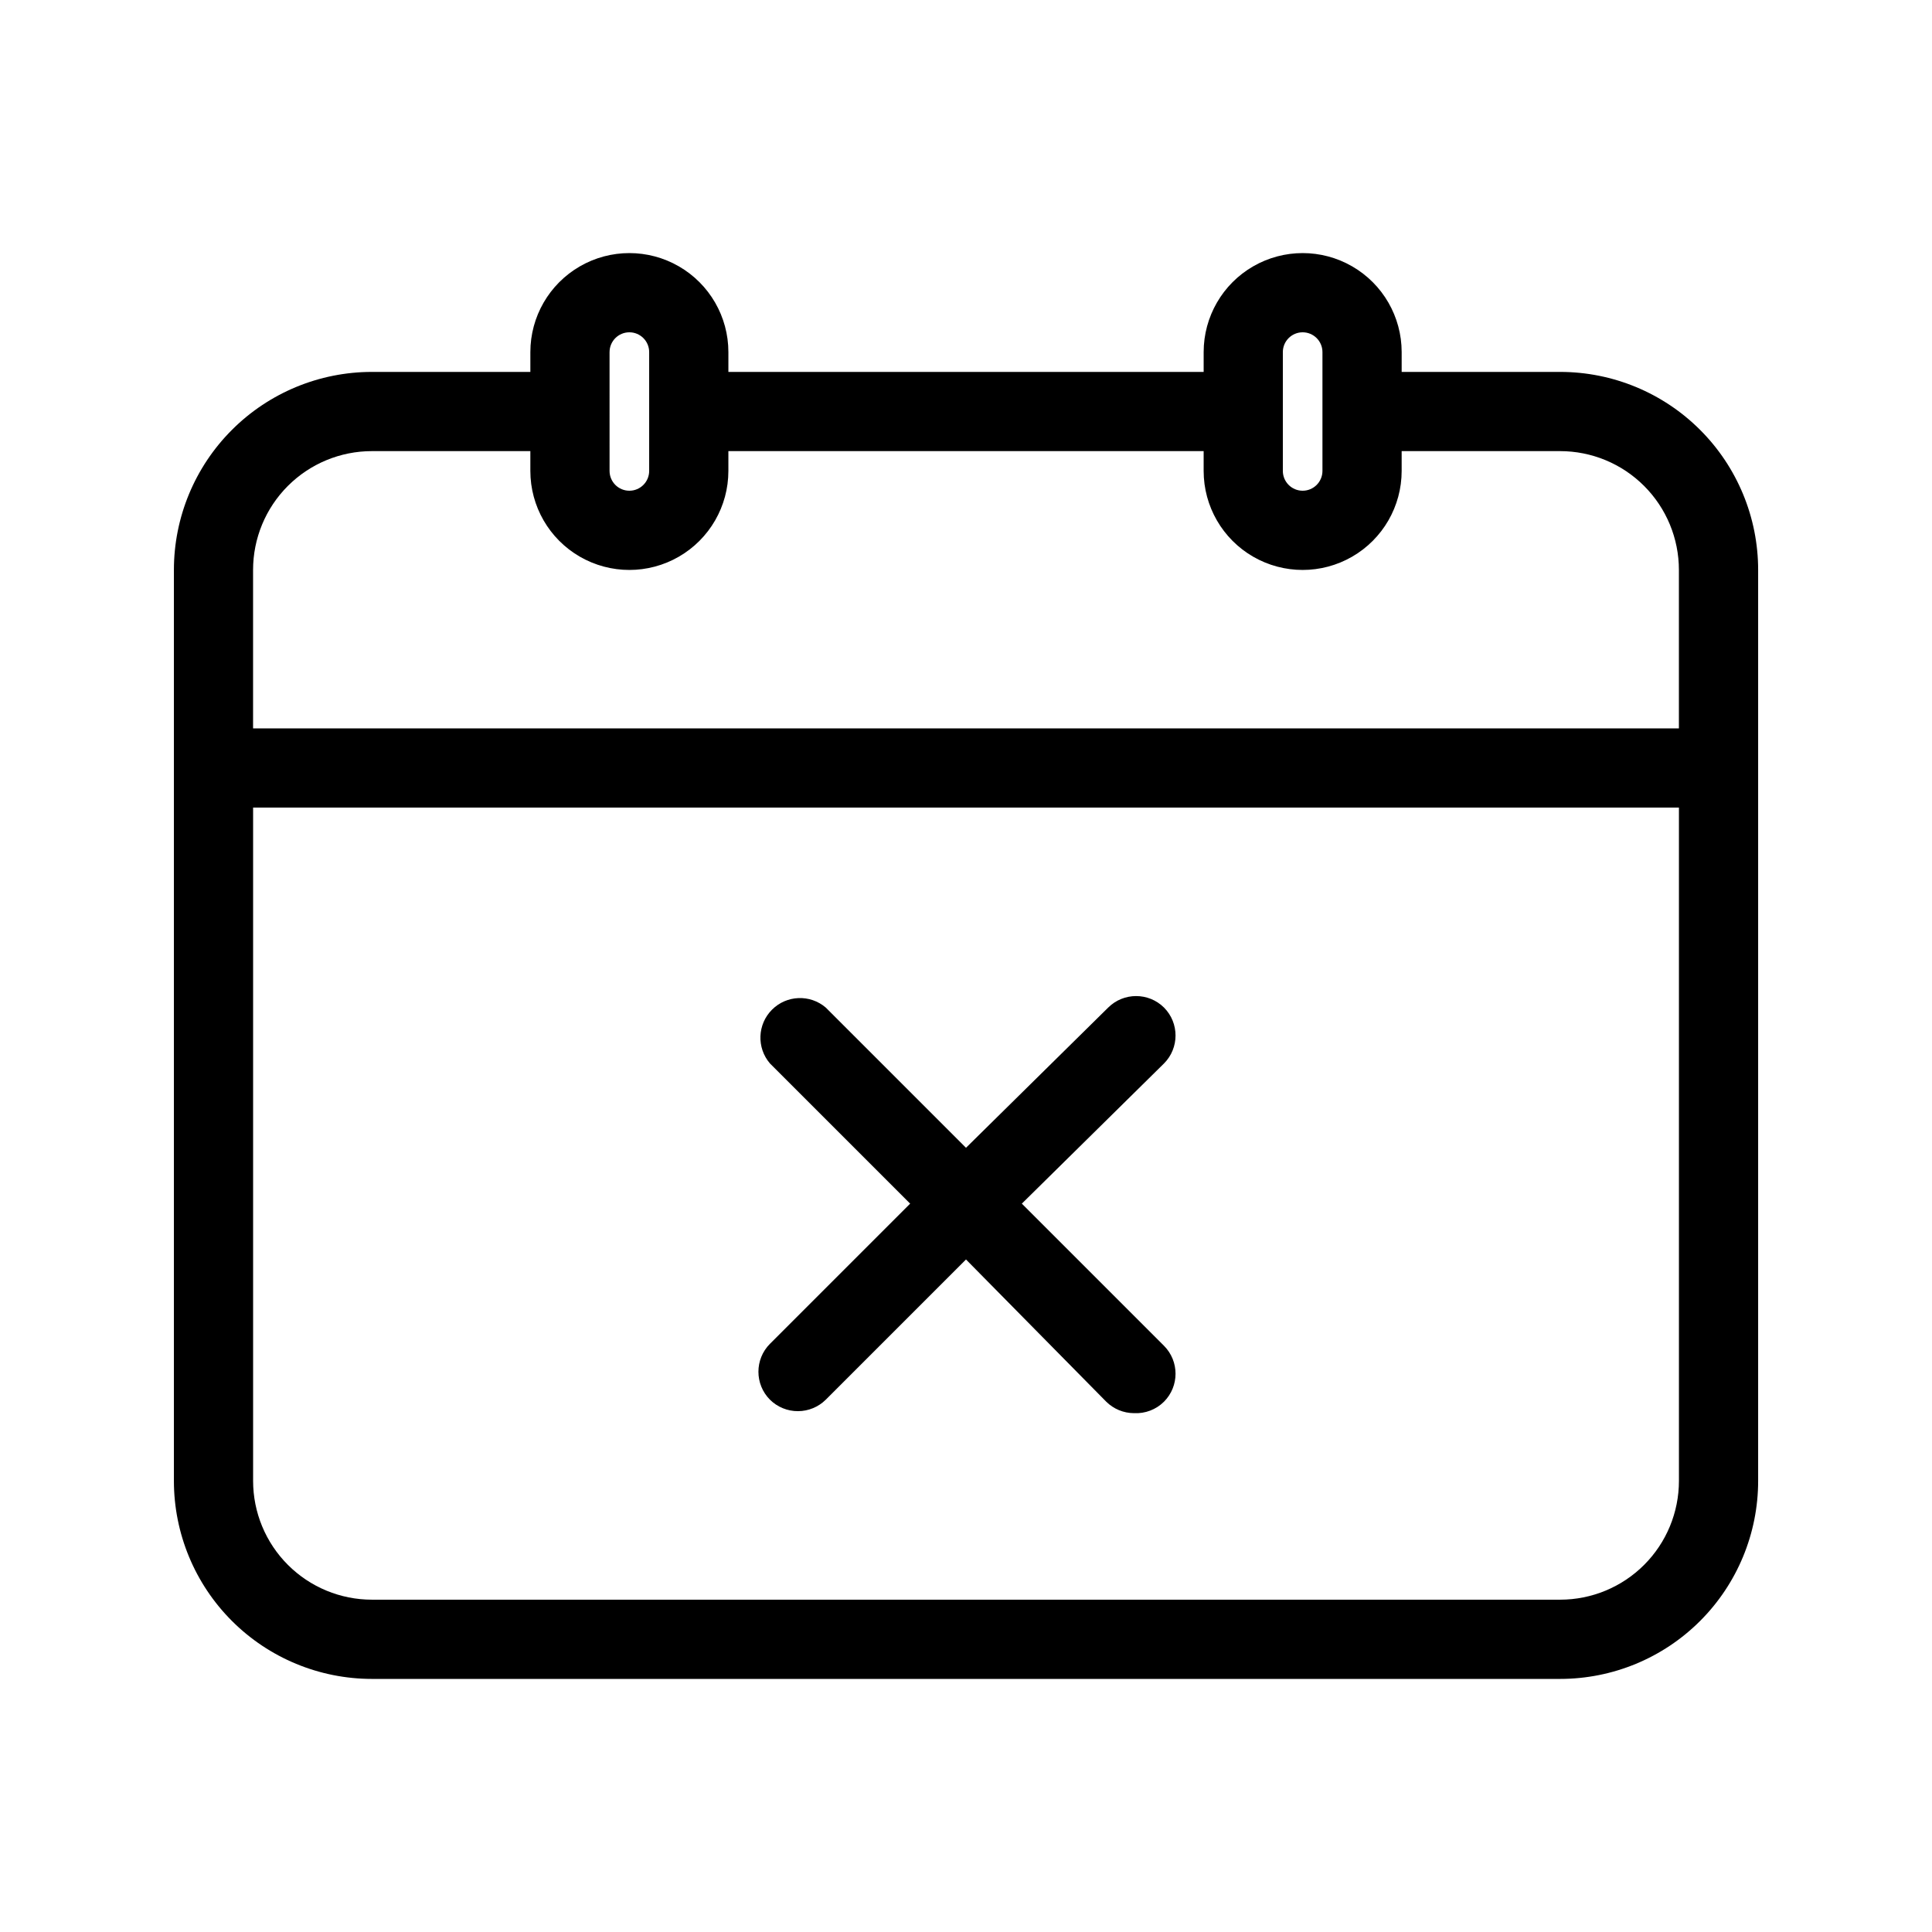
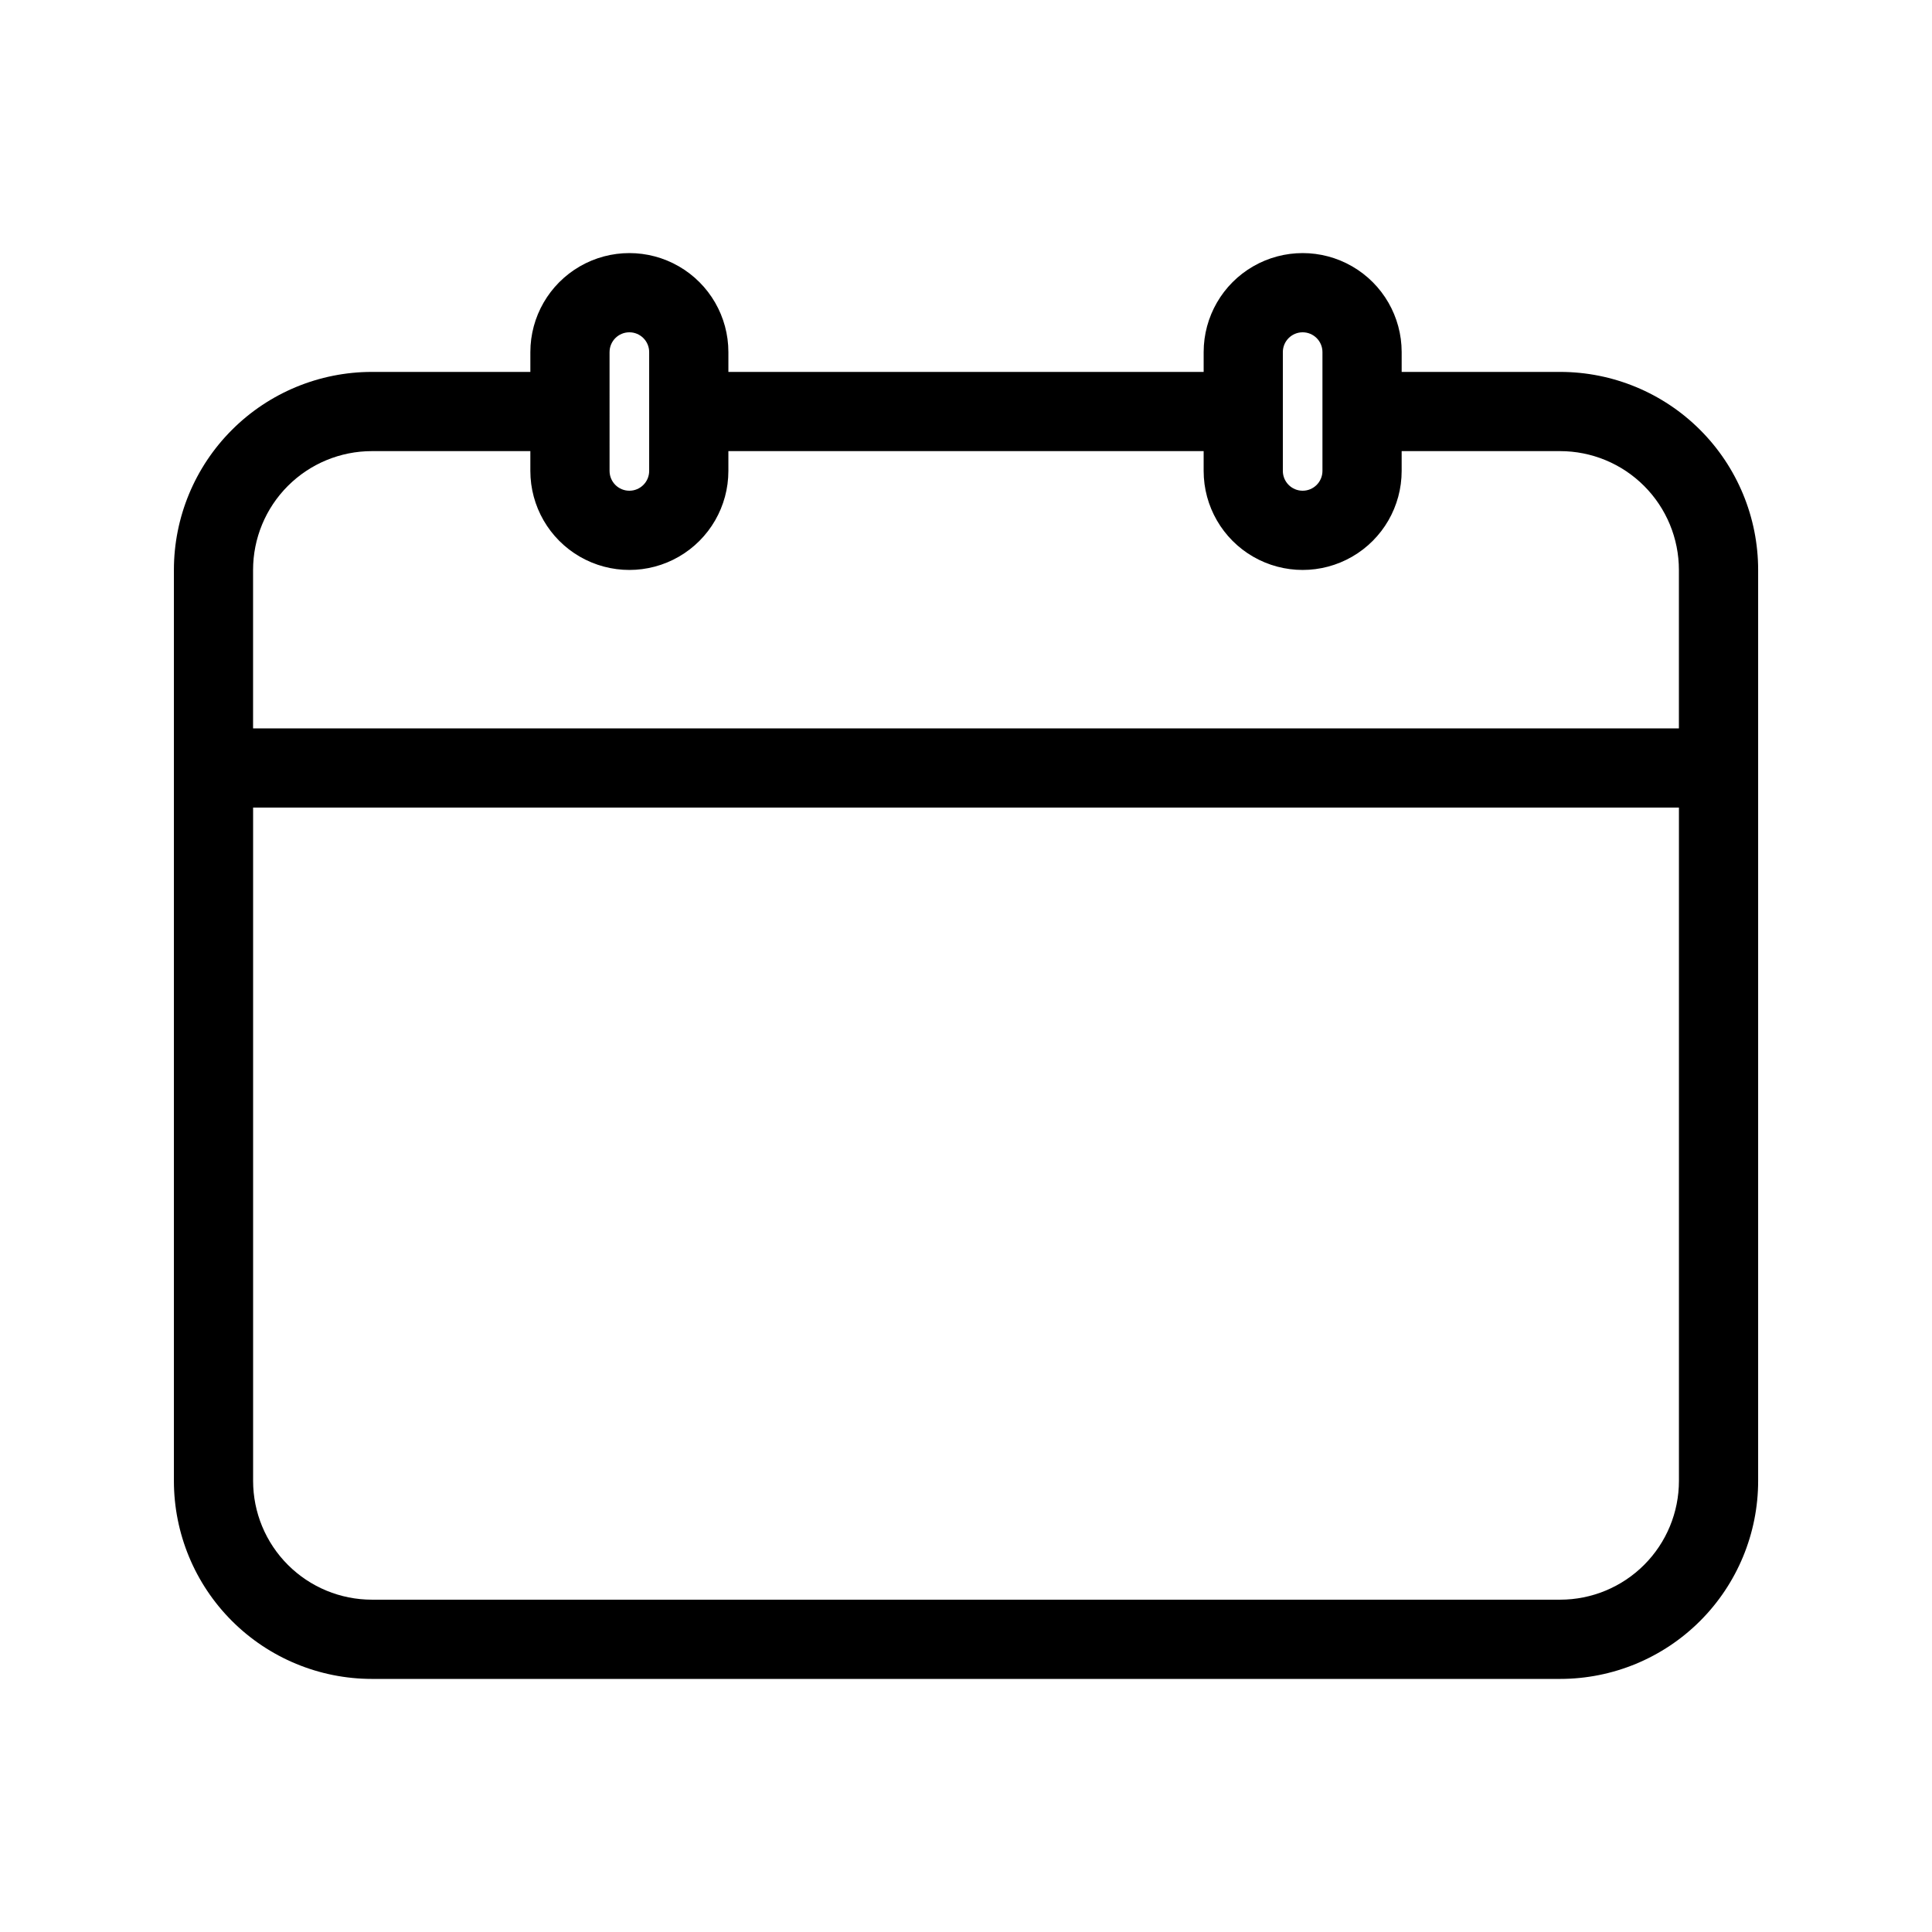
<svg xmlns="http://www.w3.org/2000/svg" fill="#000000" width="800px" height="800px" version="1.1" viewBox="144 144 512 512">
  <g>
    <path d="m557.44 242.56h-41.984v-5.25c0-9.375-5-18.035-13.117-22.723-8.121-4.688-18.121-4.688-26.242 0-8.117 4.688-13.117 13.348-13.117 22.723v5.25h-125.95v-5.25c0-9.375-5.004-18.035-13.121-22.723-8.117-4.688-18.121-4.688-26.238 0-8.121 4.688-13.121 13.348-13.121 22.723v5.25h-41.984c-13.918 0-27.27 5.527-37.109 15.371-9.844 9.84-15.371 23.191-15.371 37.109v241.41c0 13.922 5.527 27.27 15.371 37.109 9.84 9.844 23.191 15.371 37.109 15.371h314.88c13.922 0 27.27-5.527 37.109-15.371 9.844-9.84 15.371-23.188 15.371-37.109v-241.41c0-13.918-5.527-27.27-15.371-37.109-9.84-9.844-23.188-15.371-37.109-15.371zm-73.473-5.246v-0.004c0-2.898 2.352-5.246 5.25-5.246 2.898 0 5.246 2.348 5.246 5.246v31.488c0 2.898-2.348 5.25-5.246 5.25-2.898 0-5.25-2.352-5.25-5.25zm-178.43 0 0.004-0.004c0-2.898 2.348-5.246 5.246-5.246s5.25 2.348 5.25 5.246v31.488c0 2.898-2.352 5.25-5.25 5.25s-5.246-2.352-5.246-5.25zm-62.973 26.238h41.984v5.246c0 9.375 5 18.039 13.121 22.727 8.117 4.688 18.121 4.688 26.238 0 8.117-4.688 13.121-13.352 13.121-22.727v-5.246h125.95v5.246c0 9.375 5 18.039 13.117 22.727 8.121 4.688 18.121 4.688 26.242 0 8.117-4.688 13.117-13.352 13.117-22.727v-5.246h41.984c8.352 0 16.363 3.316 22.266 9.223 5.906 5.906 9.223 13.914 9.223 22.266v41.984h-377.86v-41.984c0-8.352 3.316-16.359 9.223-22.266s13.914-9.223 22.266-9.223zm314.88 304.38h-314.88c-8.352 0-16.359-3.316-22.266-9.223-5.906-5.902-9.223-13.914-9.223-22.266v-178.43h377.86v178.43c0 8.352-3.316 16.363-9.223 22.266-5.902 5.906-13.914 9.223-22.266 9.223z" />
-     <path d="m452.48 411.02c-4.094-4.07-10.707-4.07-14.801 0l-37.68 37.156-37.156-37.156c-4.164-3.566-10.375-3.328-14.25 0.551-3.879 3.875-4.117 10.086-0.551 14.25l37.156 37.156-37.156 37.156v-0.004c-4.07 4.094-4.07 10.707 0 14.801 1.98 1.965 4.664 3.059 7.453 3.043 2.754-0.012 5.391-1.105 7.348-3.043l37.156-37.156 37.156 37.68c1.953 1.941 4.594 3.035 7.344 3.047 2.973 0.16 5.871-0.945 7.981-3.047 4.066-4.094 4.066-10.703 0-14.797l-37.684-37.68 37.684-37.156c4.066-4.094 4.066-10.707 0-14.801z" />
  </g>
</svg>